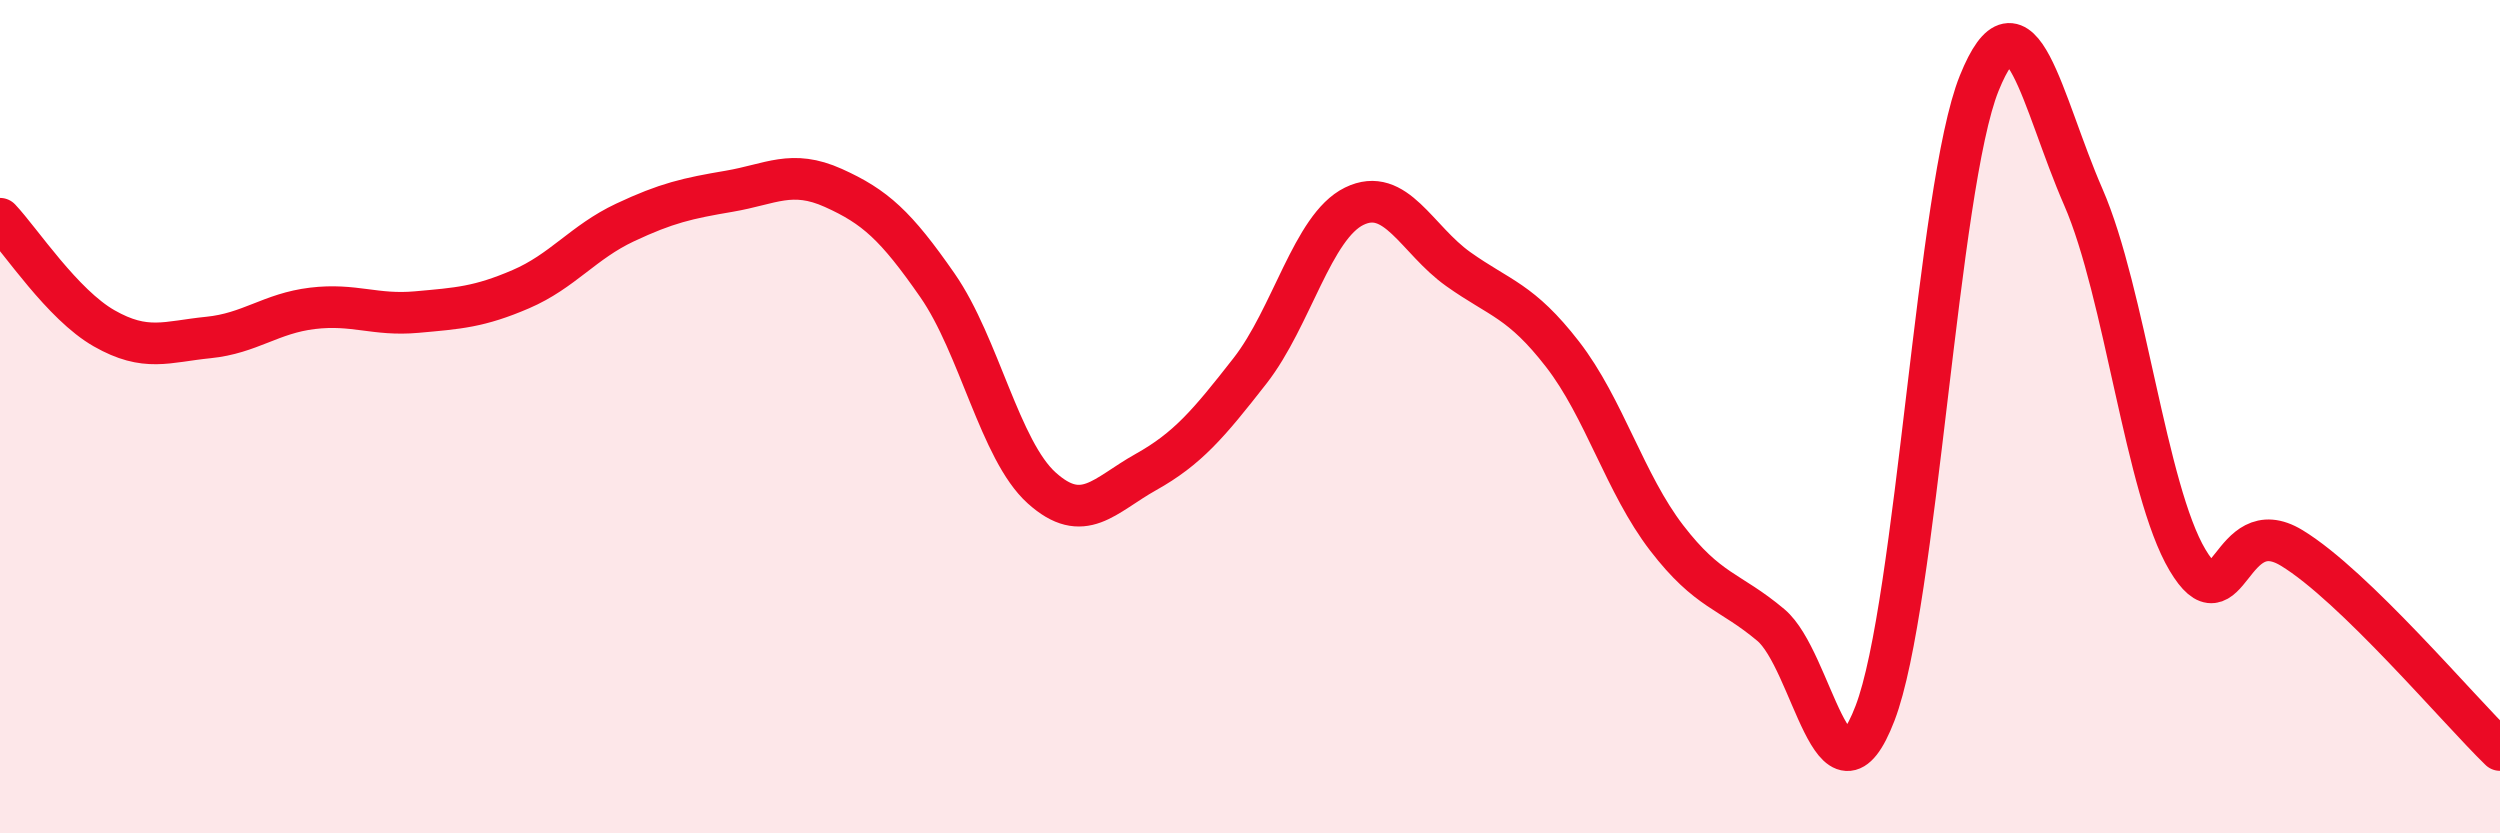
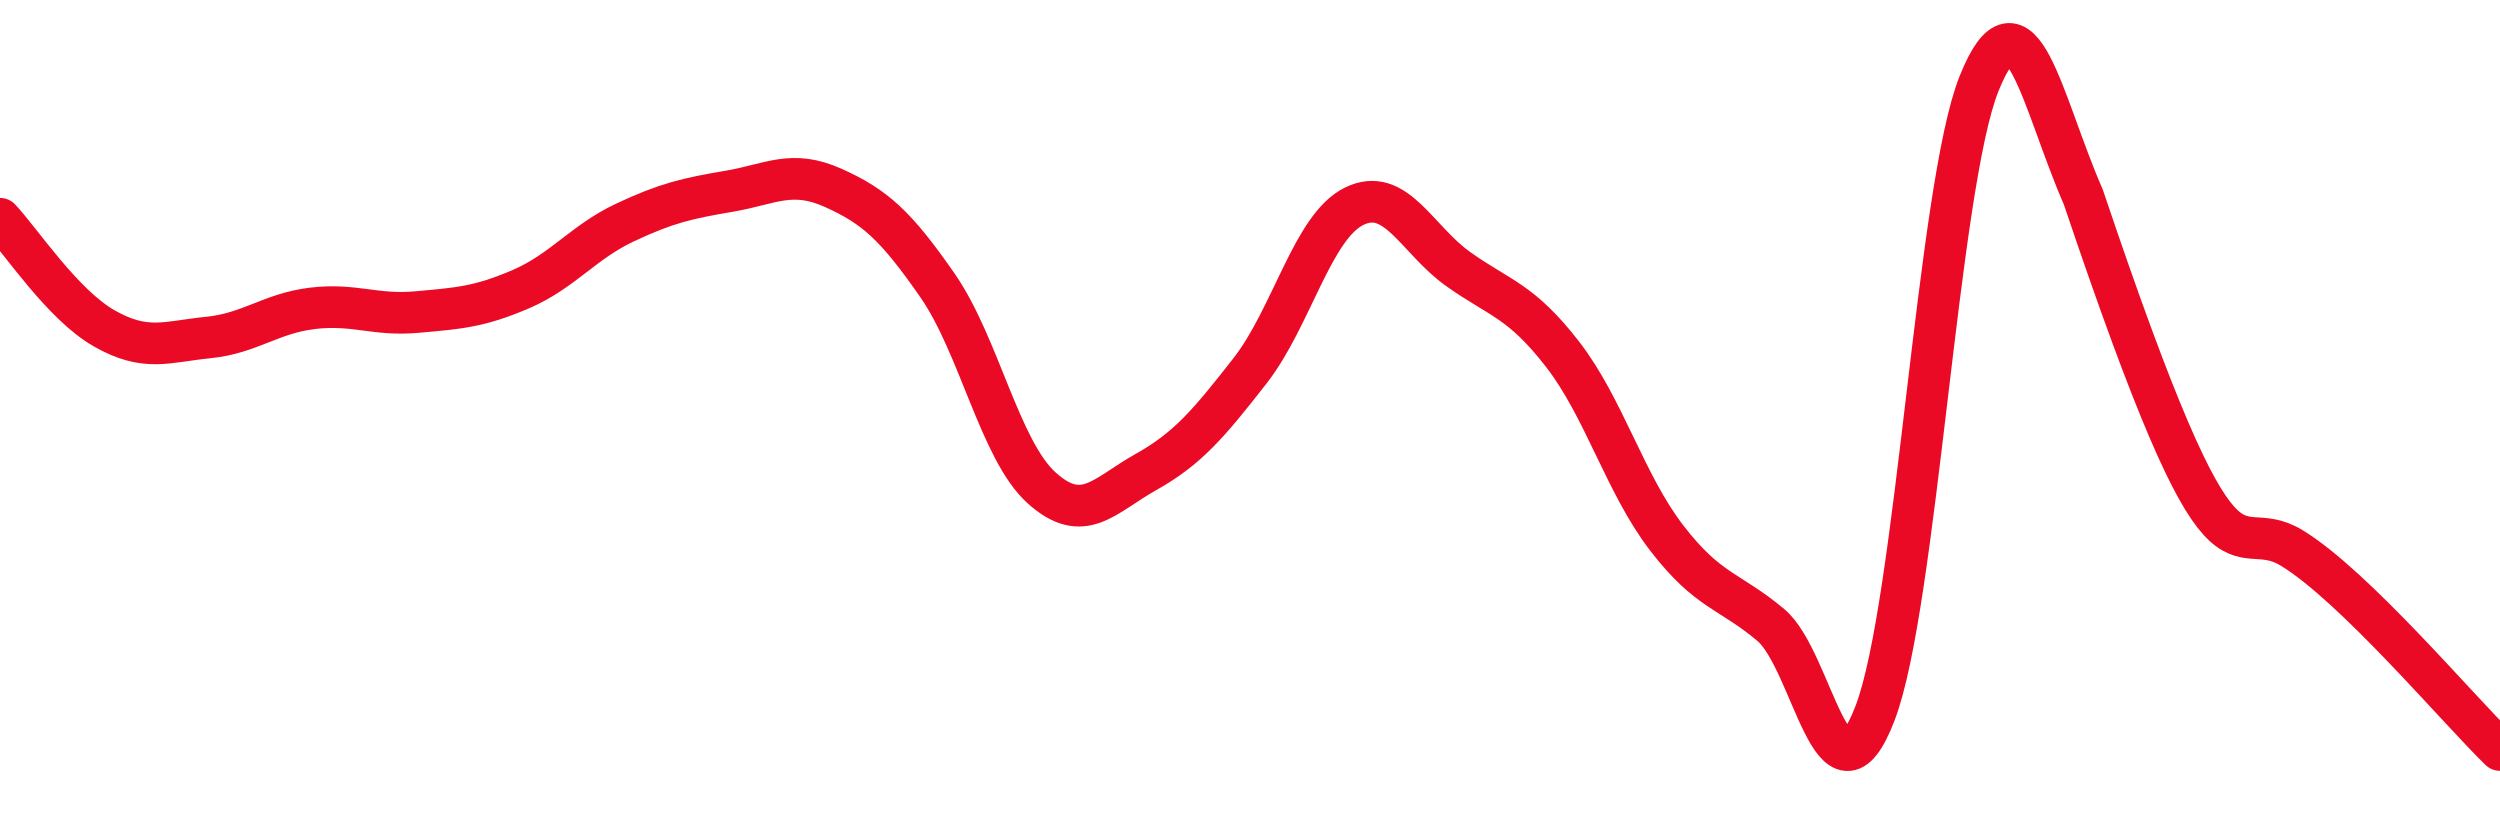
<svg xmlns="http://www.w3.org/2000/svg" width="60" height="20" viewBox="0 0 60 20">
-   <path d="M 0,5.25 C 0.5,5.78 1.5,7.31 2.5,7.88 C 3.5,8.45 4,8.2 5,8.1 C 6,8 6.5,7.52 7.5,7.4 C 8.5,7.28 9,7.58 10,7.49 C 11,7.4 11.5,7.37 12.5,6.94 C 13.5,6.51 14,5.81 15,5.34 C 16,4.87 16.5,4.76 17.5,4.59 C 18.5,4.42 19,4.06 20,4.51 C 21,4.96 21.5,5.41 22.5,6.85 C 23.5,8.29 24,10.81 25,11.71 C 26,12.61 26.5,11.89 27.5,11.33 C 28.5,10.77 29,10.18 30,8.9 C 31,7.62 31.5,5.44 32.5,4.95 C 33.5,4.46 34,5.75 35,6.46 C 36,7.17 36.5,7.21 37.5,8.5 C 38.5,9.79 39,11.61 40,12.91 C 41,14.21 41.5,14.16 42.5,15 C 43.5,15.84 44,19.72 45,17.12 C 46,14.52 46.5,4.48 47.5,2 C 48.5,-0.48 49,2.44 50,4.73 C 51,7.02 51.5,11.76 52.5,13.44 C 53.5,15.12 53.5,12.24 55,13.15 C 56.5,14.06 59,17.03 60,18L60 20L0 20Z" fill="#EB0A25" opacity="0.1" stroke-linecap="round" stroke-linejoin="round" />
-   <path d="M 0,5.25 C 0.5,5.78 1.5,7.31 2.5,7.88 C 3.5,8.45 4,8.2 5,8.1 C 6,8 6.5,7.52 7.5,7.4 C 8.5,7.28 9,7.58 10,7.49 C 11,7.4 11.5,7.37 12.5,6.94 C 13.5,6.51 14,5.81 15,5.34 C 16,4.87 16.5,4.76 17.5,4.59 C 18.5,4.42 19,4.06 20,4.51 C 21,4.96 21.5,5.41 22.5,6.85 C 23.5,8.29 24,10.81 25,11.71 C 26,12.61 26.5,11.89 27.5,11.33 C 28.5,10.77 29,10.18 30,8.9 C 31,7.62 31.5,5.44 32.5,4.95 C 33.5,4.46 34,5.75 35,6.46 C 36,7.17 36.5,7.21 37.5,8.5 C 38.5,9.79 39,11.61 40,12.91 C 41,14.21 41.5,14.16 42.5,15 C 43.5,15.84 44,19.72 45,17.12 C 46,14.52 46.5,4.48 47.5,2 C 48.5,-0.48 49,2.44 50,4.73 C 51,7.02 51.5,11.76 52.5,13.44 C 53.5,15.12 53.5,12.24 55,13.15 C 56.5,14.06 59,17.03 60,18" stroke="#EB0A25" stroke-width="1" fill="none" stroke-linecap="round" stroke-linejoin="round" />
+   <path d="M 0,5.25 C 0.5,5.78 1.5,7.31 2.5,7.88 C 3.5,8.45 4,8.2 5,8.1 C 6,8 6.5,7.52 7.5,7.4 C 8.5,7.28 9,7.58 10,7.49 C 11,7.4 11.5,7.37 12.5,6.94 C 13.5,6.51 14,5.81 15,5.34 C 16,4.87 16.5,4.76 17.5,4.59 C 18.5,4.42 19,4.06 20,4.51 C 21,4.96 21.5,5.41 22.5,6.85 C 23.5,8.29 24,10.81 25,11.71 C 26,12.61 26.5,11.89 27.5,11.33 C 28.5,10.77 29,10.18 30,8.9 C 31,7.62 31.5,5.44 32.5,4.95 C 33.5,4.46 34,5.75 35,6.46 C 36,7.17 36.5,7.21 37.5,8.5 C 38.5,9.79 39,11.61 40,12.91 C 41,14.21 41.5,14.16 42.5,15 C 43.5,15.84 44,19.72 45,17.12 C 46,14.52 46.5,4.48 47.5,2 C 48.5,-0.48 49,2.44 50,4.73 C 53.5,15.12 53.5,12.24 55,13.15 C 56.5,14.06 59,17.03 60,18" stroke="#EB0A25" stroke-width="1" fill="none" stroke-linecap="round" stroke-linejoin="round" />
</svg>